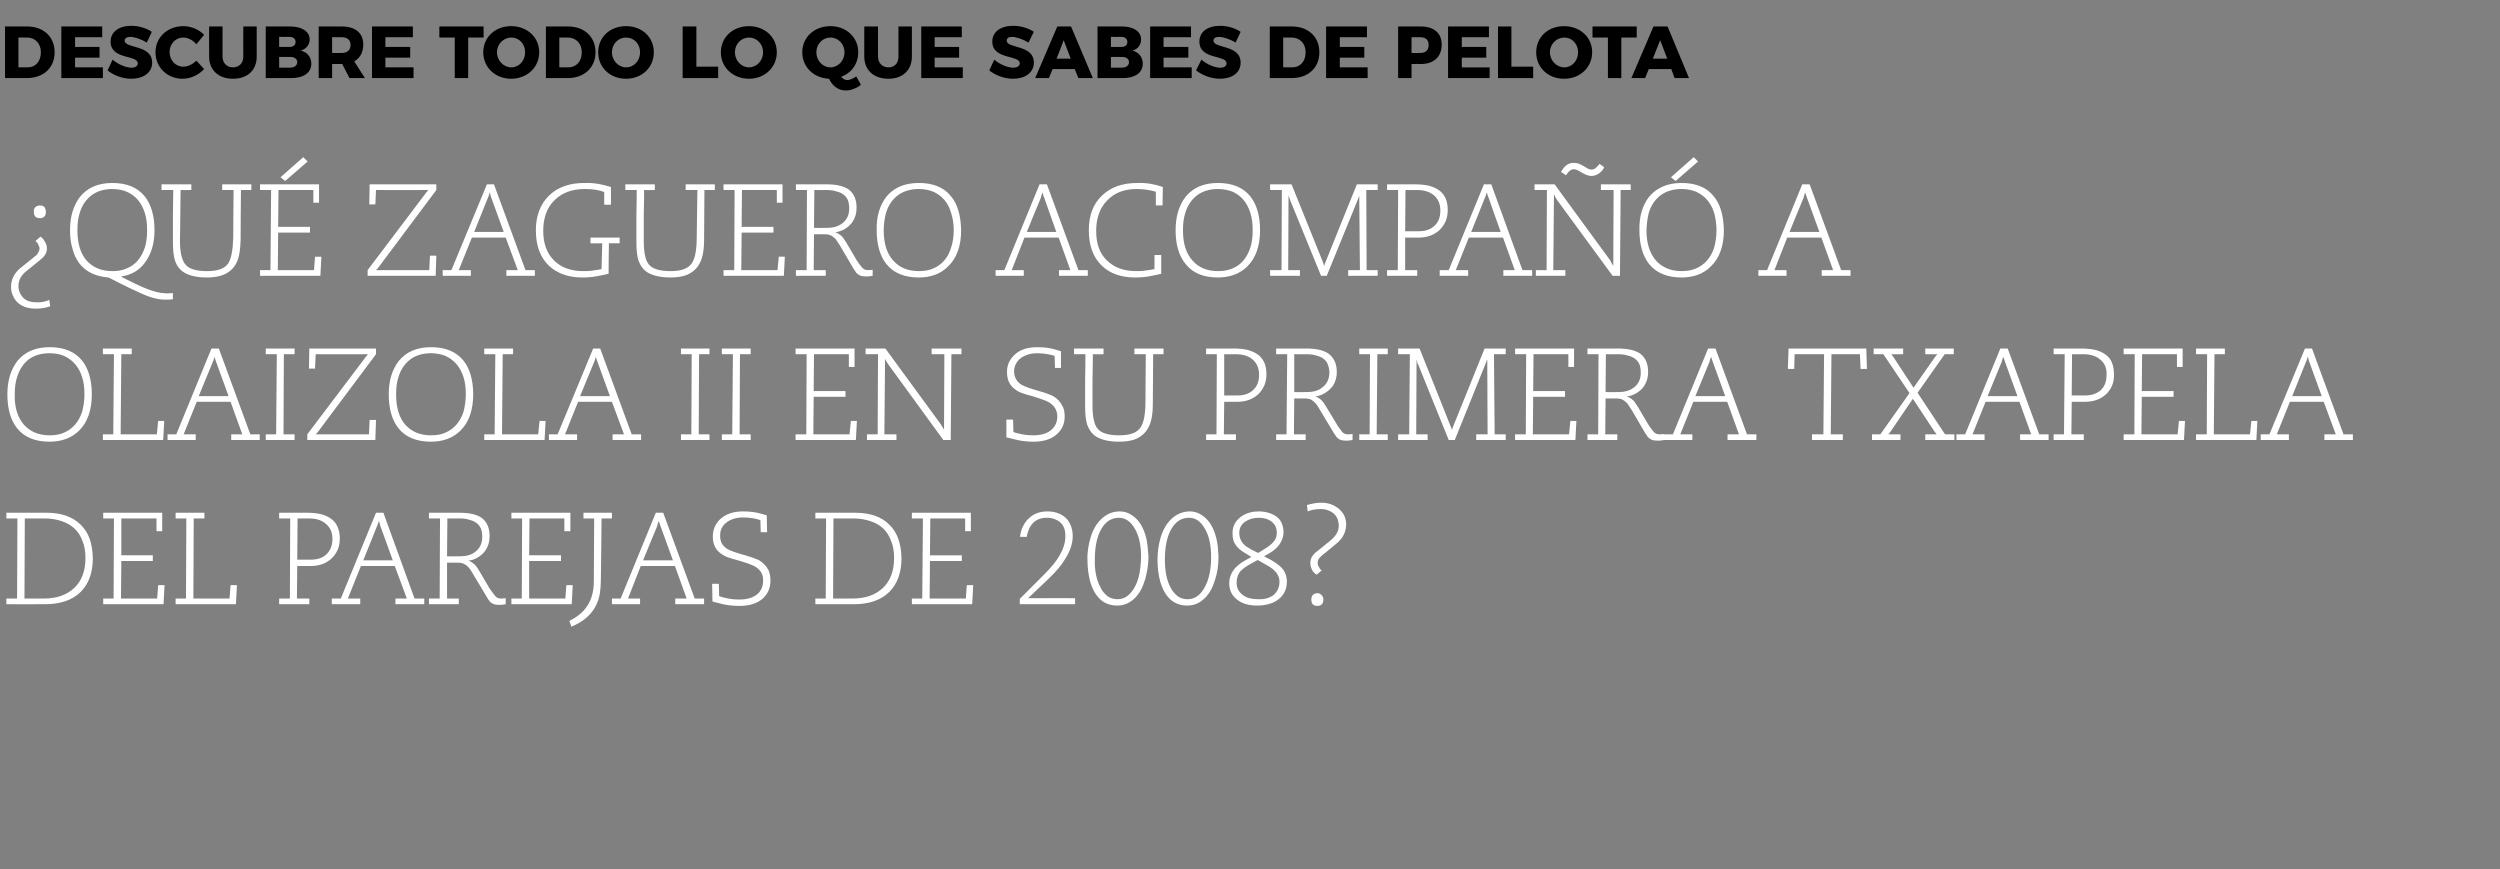
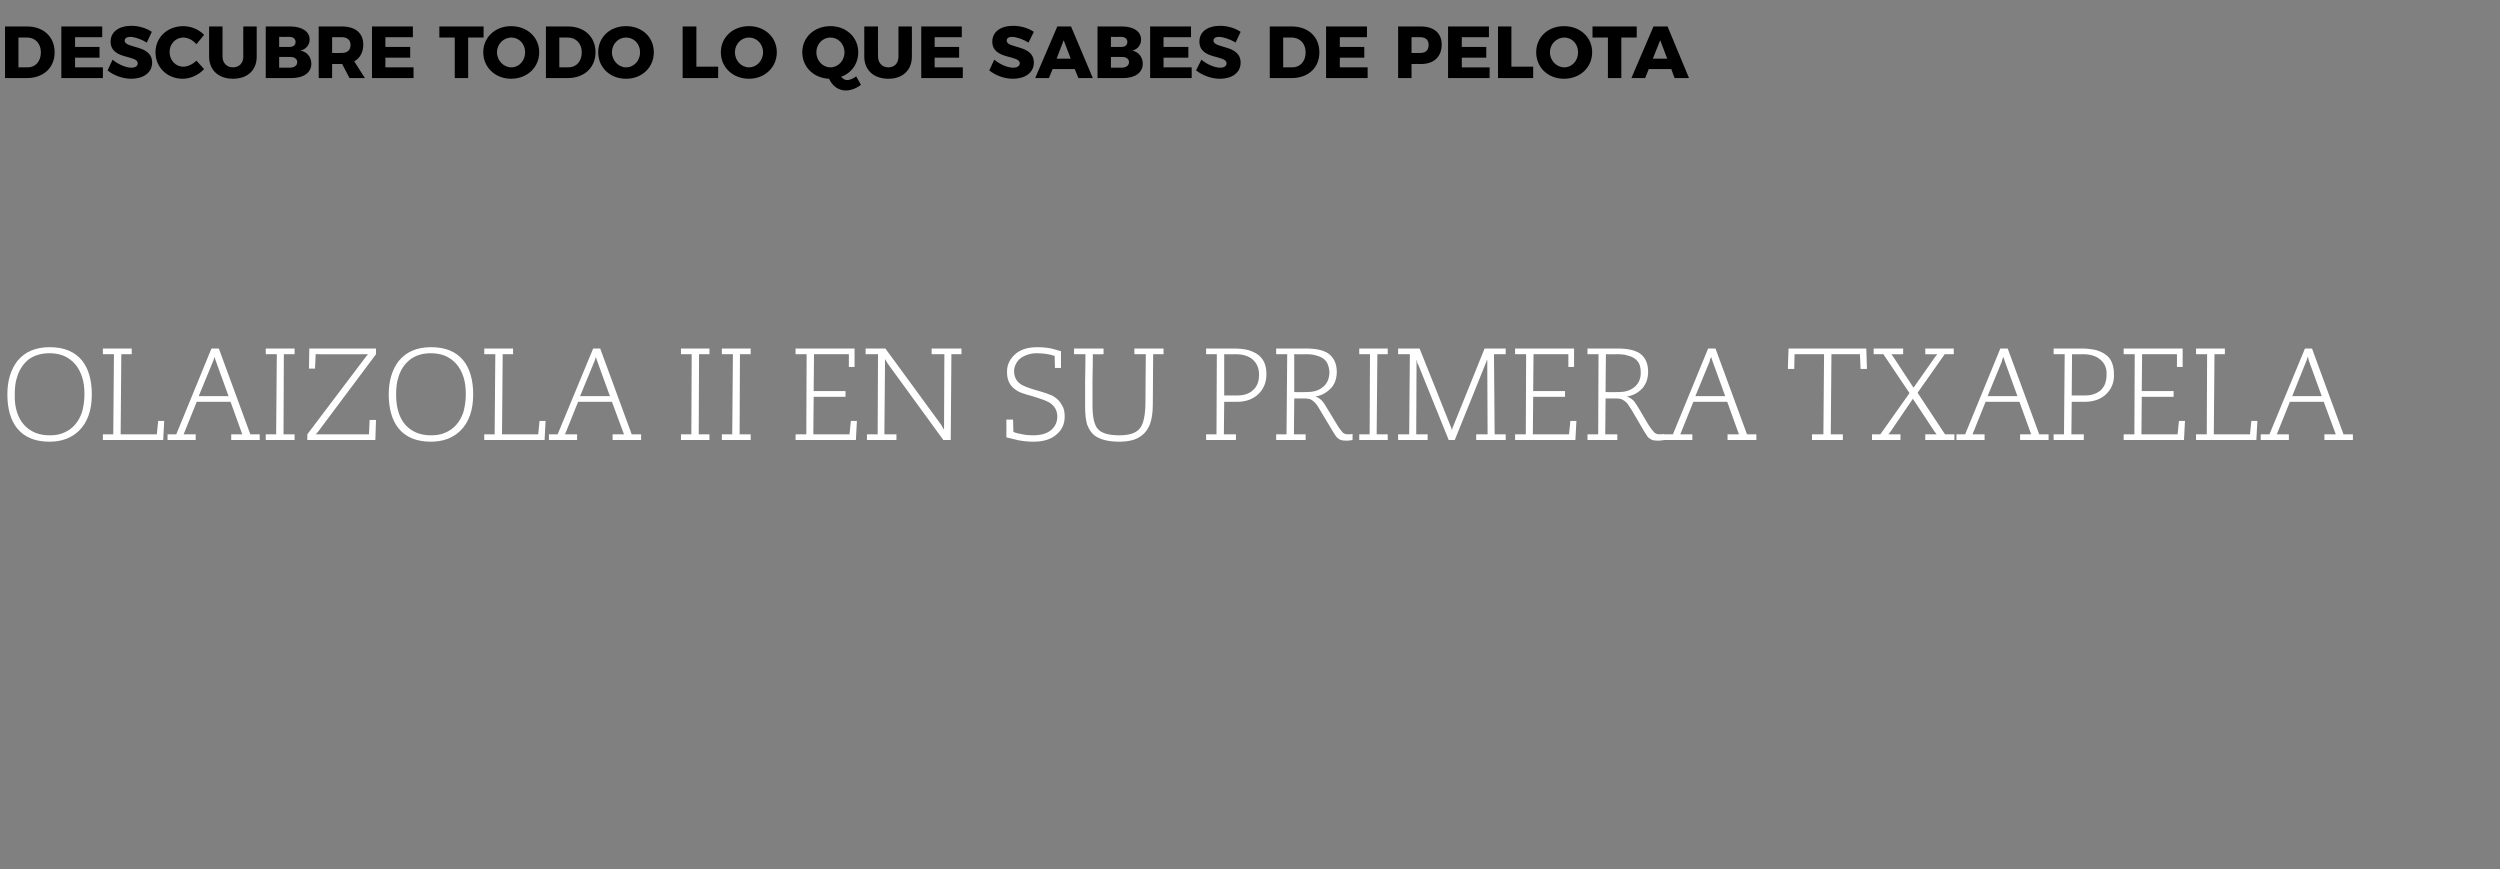
<svg xmlns="http://www.w3.org/2000/svg" version="1.1" width="746px" height="259.3px" viewBox="0 0 746 259.3">
  <rect x="0" y="0" width="746" height="259.3" fill="#808080" stroke="none" />
  <desc>Descubre todo lo que sabes de pelota QU ZAGUERO ACOMPA A OLAIZOLA II EN SU PRIMERA TXAPELA DEL PAREJAS DE 2008</desc>
  <defs />
  <g id="Polygon56152">
-     <path d="m13.1 178.6c3.9 0 6.9-1.1 9.1-3.2c2.2-2.1 3.3-5.1 3.3-8.9c0-2-.3-3.7-.9-5.1c-1.1-3-3.2-4.9-6.2-5.9c-1.5-.5-3.2-.8-5.1-.8c.03.05-5.9 0-5.9 0l-.1 23.9c0 0 5.8.01 5.8 0zm-11.2 0l3.2 0l.1-23.9l-3.3 0l0-1.7c0 0 11.98.01 12 0c4.4 0 7.8 1.2 10.2 3.6c2.4 2.3 3.5 5.6 3.6 10c0 4.2-1.2 7.6-3.6 10c-2.5 2.5-6.1 3.7-10.8 3.7c.03.02-11.4 0-11.4 0l0-1.7zm28.9 0l3.1 0l.1-23.9l-3.2 0l0-1.7l17.6 0l0 5.5l-1.7 0l0-3.8l-10.5 0l0 11l9.4 0l0 1.7l-9.4 0l-.1 11.2l10.8 0l.3-4l1.9 0l-.3 5.7l-18 0l0-1.7zm21.6 1.7l0-1.7l3.1 0l.1-23.9l-3.2 0l0-1.7l8.6 0l0 1.7l-3.2 0l-.1 23.9l10.8 0l.3-4l1.9 0l-.3 5.7l-18 0zm30.9-1.7l3.2 0l.1-23.9l-3.3 0l0-1.7c0 0 8.36.01 8.4 0c1.7 0 3.2.2 4.4.5c1.6.5 2.8 1.2 3.7 2.2c1 1.2 1.6 2.9 1.6 5c0 2.4-.8 4.3-2.4 5.9c-1.6 1.5-3.7 2.3-6.3 2.3c-.03-.01-4 0-4 0l-.1 9.7l3.7 0l0 1.7l-9 0l0-1.7zm5.4-11.6c0 0 4.08.03 4.1 0c1.9 0 3.4-.5 4.5-1.5c1.2-1.1 1.9-2.6 1.9-4.7c0-2-.7-3.5-2.1-4.6c-1.2-1-2.8-1.5-4.9-1.5c-.05.05-3.4 0-3.4 0l-.1 12.3zm24.8-10c-.1-.3-.2-.8-.4-1.5c0 0-.1 0-.1 0c0 .3-.1.5-.2.7c-.1.4-.2.6-.3.8c.03-.01-4.1 10.2-4.1 10.2l8.8 0c0 0-3.66-10.21-3.7-10.2zm-14.5 21.6l2.7 0l10.5-25.6l2.2 0l9.3 25.6l2.9 0l0 1.7l-8.6 0l0-1.7l3.4 0l-3.6-9.7l-10.1 0l-3.9 9.7l3.7 0l0 1.7l-8.5 0l0-1.7zm38.2-12.6c1.9 0 3.5-.4 4.7-1.4c1.3-1 2-2.5 2-4.3c0-1-.1-1.8-.4-2.6c-.6-1.3-1.7-2.2-3.5-2.6c-.8-.3-1.8-.4-3-.4c.02.05-3.5 0-3.5 0l-.1 11.3c0 0 3.79.04 3.8 0zm-9.2 12.6l3.2 0l.1-23.9l-3.3 0l0-1.7c0 0 9.11.01 9.1 0c2.9 0 5.1.5 6.6 1.5c1.6 1.2 2.4 3 2.4 5.5c0 1.6-.4 3-1.2 4.2c-.6.9-1.5 1.7-2.6 2.3c-.7.4-1.6.7-2.5.8c0 0 0 0 0 0c.6.2 1.2.6 1.9 1.2c.4.4.9 1.1 1.4 2c0 0 3 5.1 3 5.1c.4.6 1 1.4 1.8 2.4c.4.4.9.6 1.6.6c.4 0 .9 0 1.4-.1c0 0 0 1.8 0 1.8c-.6.1-1.2.2-1.8.2c-.8 0-1.4-.1-1.7-.2c-.5-.2-1-.5-1.3-.9c-.3-.3-.5-.7-.8-1.2c0 0-4.2-7-4.2-7c-.5-.9-.9-1.5-1.2-1.8c-.5-.6-1.1-1-1.8-1.3c-.4-.1-.8-.2-1.3-.2c-.05.02-3.4 0-3.4 0l0 10.7l3.5 0l0 1.7l-8.9 0l0-1.7zm24.6 0l3.1 0l.1-23.9l-3.2 0l0-1.7l17.6 0l0 5.5l-1.8 0l0-3.8l-10.4 0l-.1 11l9.5 0l0 1.7l-9.5 0l0 11.2l10.8 0l.3-4l1.9 0l-.3 5.7l-18 0l0-1.7zm30-25.6l0 1.7l-3.1 0c0 0-.17 18.21-.2 18.2c0 1.4-.1 2.8-.3 4.2c-.5 2.9-1.8 5.3-4 7.2c-1.1 1-2.6 1.9-4.5 2.7c0 0-.6-1.7-.6-1.7c2.3-1.2 4.1-2.6 5.2-4.3c1.4-2 2.1-4.5 2.1-7.5c-.02-.04.1-18.8.1-18.8l-3.2 0l0-1.7l8.5 0zm14.5 4c-.1-.3-.3-.8-.5-1.5c0 0-.1 0-.1 0c0 .3-.1.5-.2.7c-.1.4-.2.6-.2.8c-.03-.01-4.2 10.2-4.2 10.2l8.9 0c0 0-3.72-10.21-3.7-10.2zm-14.5 21.6l2.6 0l10.5-25.6l2.2 0l9.4 25.6l2.8 0l0 1.7l-8.6 0l0-1.7l3.4 0l-3.5-9.7l-10.2 0l-3.8 9.7l3.6 0l0 1.7l-8.4 0l0-1.7zm31.9-4.4c0 0 .12 3.7.1 3.7c.8.3 1.7.5 2.7.7c1 .2 2 .3 3.2.3c2.4 0 4.2-.5 5.6-1.7c1.1-1 1.6-2.3 1.6-3.9c.1-1.8-.7-3.2-2.3-4.2c-.8-.5-2.5-1.1-5.2-1.9c-1.2-.3-2.1-.6-2.7-.8c-1-.3-1.8-.8-2.5-1.3c-1.5-1.1-2.3-2.8-2.3-4.9c0-2.1.7-3.8 2.1-5.2c1.7-1.6 4-2.4 6.9-2.4c2 0 3.9.2 5.8.8c.3.1.8.2 1.3.4c.01-.01.1 5 .1 5l-1.9 0c0 0-.08-3.6-.1-3.6c-1.4-.5-3.2-.8-5.3-.8c-1.4 0-2.6.3-3.7.8c-1.2.6-2.1 1.4-2.6 2.5c-.3.6-.4 1.3-.4 2c-.1 1.9.7 3.3 2.3 4.2c.9.5 2.6 1.1 5.2 1.8c1.7.5 3.1 1 4 1.4c1.3.8 2.3 1.8 2.9 3c.4.8.6 1.9.6 3.2c0 2.2-.8 4-2.4 5.4c-1.7 1.4-3.9 2.1-6.8 2.1c-1.3 0-2.8-.1-4.5-.4c-1.3-.3-2.5-.6-3.6-.9c-.02 0-.1-5.3-.1-5.3l2 0zm39.9 4.4c3.9 0 6.9-1.1 9.1-3.2c2.2-2.1 3.3-5.1 3.3-8.9c0-2-.3-3.7-.9-5.1c-1.1-3-3.1-4.9-6.2-5.9c-1.5-.5-3.2-.8-5-.8c-.05.05-6 0-6 0l-.1 23.9c0 0 5.82.01 5.8 0zm-11.1 0l3.1 0l.1-23.9l-3.2 0l0-1.7c0 0 11.9.01 11.9 0c4.4 0 7.9 1.2 10.2 3.6c2.4 2.3 3.5 5.6 3.6 10c0 4.2-1.2 7.6-3.6 10c-2.5 2.5-6.1 3.7-10.7 3.7c-.05.02-11.4 0-11.4 0l0-1.7zm28.8 0l3.1 0l.2-23.9l-3.3 0l0-1.7l17.6 0l0 5.5l-1.7 0l0-3.8l-10.4 0l-.1 11l9.5 0l0 1.7l-9.5 0l-.1 11.2l10.8 0l.3-4l1.9 0l-.3 5.7l-18 0l0-1.7zm32.2.1c0 0 7.19-7.17 7.2-7.2c2.1-2.1 3.7-4 4.7-5.8c1.1-1.9 1.7-3.8 1.7-5.6c.1-2.7-1-4.4-3.2-5.2c-.7-.3-1.5-.4-2.4-.4c-1.6 0-2.9.5-3.9 1.4c-.7.7-1.3 1.6-1.6 2.7c-.3.7-.4 1.2-.4 1.6c0 0-2 0-2 0c0-.6.2-1.4.5-2.4c.6-1.4 1.4-2.6 2.4-3.4c1.4-1.2 3.1-1.8 5.3-1.8c2.4 0 4.3.8 5.7 2.2c1.2 1.4 1.8 3.1 1.8 5.2c0 2.1-.7 4.3-2.2 6.7c-1.1 1.9-2.8 3.9-5 6c.01-.02-6 5.7-6 5.7c0 0 .03.13 0 .1c.8 0 1.9 0 3.1 0c.05-.05 10.8 0 10.8 0l0 1.8l-16.5 0l0-1.6zm21-5.2c-.5-1.9-.8-4-.8-6.4c-.1-2.3.3-4.5.9-6.6c.7-2.4 1.8-4.3 3.3-5.7c1.5-1.4 3.3-2.2 5.5-2.2c1.3 0 2.5.4 3.5 1.1c2.1 1.3 3.6 3.7 4.4 7.1c.3 1.6.5 3.4.6 5.3c0 2.4-.4 4.7-1 6.8c-.7 2.4-1.7 4.2-3 5.5c-1.5 1.5-3.2 2.3-5.3 2.3c-4 0-6.7-2.4-8.1-7.2c0 0 0 0 0 0zm3.3-15.6c-1.3 2.3-1.9 5.3-1.9 9.1c-.1 3.3.5 6.1 1.7 8.3c.5 1.1 1.2 1.9 2.1 2.6c.8.6 1.8.9 3 .9c2.1 0 3.8-1.2 5.2-3.8c1.2-2.2 1.7-5.2 1.8-8.8c0-3.5-.6-6.3-1.9-8.5c-1.2-2.1-2.8-3.2-4.7-3.2c-2.2 0-4 1.1-5.3 3.4c0 0 0 0 0 0zm17.6 15.6c-.5-1.9-.8-4-.8-6.4c0-2.3.3-4.5.9-6.6c.7-2.4 1.8-4.3 3.3-5.7c1.5-1.4 3.4-2.2 5.5-2.2c1.3 0 2.5.4 3.5 1.1c2.1 1.3 3.6 3.7 4.4 7.1c.4 1.6.5 3.4.6 5.3c0 2.4-.3 4.7-1 6.8c-.7 2.4-1.7 4.2-3 5.5c-1.5 1.5-3.2 2.3-5.3 2.3c-4 0-6.7-2.4-8.1-7.2c0 0 0 0 0 0zm3.3-15.6c-1.3 2.3-1.9 5.3-1.9 9.1c0 3.3.5 6.1 1.7 8.3c.5 1.1 1.3 1.9 2.1 2.6c.8.6 1.8.9 3 .9c2.1 0 3.9-1.2 5.2-3.8c1.2-2.2 1.8-5.2 1.8-8.8c0-3.5-.6-6.3-1.9-8.5c-1.2-2.1-2.7-3.2-4.7-3.2c-2.2 0-4 1.1-5.3 3.4c0 0 0 0 0 0zm25.8 9.2c0 0-1.84.97-1.8 1c-1.6.8-2.6 1.6-3.3 2.3c-.8.9-1.2 2.1-1.2 3.5c0 1.5.6 2.7 1.8 3.6c.6.5 1.3.8 2 1c.8.2 1.6.3 2.6.3c2 .1 3.5-.4 4.7-1.3c1.1-1 1.7-2.3 1.7-3.9c0-1.9-1.2-3.5-3.5-4.8c-.03-.04-3-1.7-3-1.7zm.1-2.1c0 0 1.82-1.06 1.8-1.1c1.9-1.1 3-2.2 3.5-3.3c.2-.5.3-1.1.3-1.7c0-1.3-.5-2.4-1.5-3.2c-1-.8-2.3-1.2-3.9-1.2c-1.6 0-2.9.4-4.1 1.2c-1.1.8-1.7 1.9-1.7 3.3c0 1.8.8 3.2 2.3 4.2c.3.2.8.5 1.5.9c-.01-.04 1.8.9 1.8.9zm-2 1.2c0 0-2.12-1.29-2.1-1.3c-1.1-.7-2-1.4-2.5-2.2c-.7-.9-1-2-1-3.3c-.1-1.8.5-3.4 1.8-4.6c1.1-1.1 2.6-1.8 4.5-2.1c.5 0 1.1-.1 1.6-.1c1.1 0 2.2.2 3.1.5c1.8.6 3.1 1.6 3.7 3.1c.3.8.5 1.6.5 2.5c0 .8-.1 1.5-.4 2.2c-.6 1.6-1.8 3-3.7 4.1c-.01-.02-1.7 1-1.7 1c0 0 2.11 1.14 2.1 1.1c1.5.9 2.6 1.7 3.2 2.4c1 1.1 1.5 2.5 1.5 4.1c0 2.6-1.2 4.6-3.5 5.9c-1.5.8-3.3 1.2-5.3 1.2c-2.6 0-4.7-.6-6.2-1.9c-1.5-1.2-2.2-2.8-2.2-4.8c0-1.5.5-2.9 1.6-4.3c.8-.9 1.9-1.8 3.2-2.5c.04-.02 1.8-1 1.8-1zm19.7 14.6c-1.2 0-1.8-.6-1.8-1.9c0-1.2.6-1.8 1.8-1.9c.5 0 .9.2 1.3.6c.3.3.5.8.5 1.3c0 1.2-.6 1.9-1.8 1.9c0 0 0 0 0 0zm-.2-9.3c-.5-.3-.9-.7-1.2-1.1c-.4-.7-.7-1.5-.7-2.4c0-.7.2-1.4.5-1.9c.4-.6.9-1.2 1.8-1.8c0 0 3.7-3 3.7-3c1.6-1.3 2.5-2.8 2.5-4.5c0-.5-.1-1-.3-1.7c-.4-1.2-1.2-2.1-2.6-2.7c-.6-.3-1.5-.5-2.5-.5c-1.4 0-2.7.2-3.9.7c0 0-.2-1.9-.2-1.9c1.4-.4 2.8-.7 4.2-.7c1.6 0 2.9.3 4.1 1c1.3.7 2.3 1.7 2.9 3c.3.8.5 1.6.5 2.4c0 2.3-1 4.3-2.9 5.8c0 0-3.5 2.9-3.5 2.9c-.4.2-.9.7-1.5 1.3c-.4.4-.6 1-.6 1.6c0 .4.1.9.5 1.4c0 .1.2.3.3.5c.1.1.2.2.4.3c0 0-1.5 1.3-1.5 1.3z" stroke="none" fill="#fff" />
-   </g>
+     </g>
  <g id="Polygon56151">
    <path d="m24.5 122.9c.4-1.5.7-3.3.7-5.2c0-1.9-.2-3.7-.7-5.2c-1-3.1-2.8-5.1-5.4-6.3c-1.2-.5-2.7-.8-4.3-.8c-2.4 0-4.5.6-6.2 1.8c-1.6 1.3-2.8 3-3.5 5.3c-.5 1.5-.7 3.2-.7 5.2c-.1 3.9.9 6.9 2.7 9c1.9 2.1 4.4 3.2 7.7 3.2c1.6 0 3-.2 4.3-.8c2.6-1.1 4.4-3.2 5.4-6.2c0 0 0 0 0 0zm0-15.3c1.9 2.4 2.9 5.8 2.9 10.1c0 4.7-1.3 8.4-3.9 10.9c-2.2 2.1-5.1 3.2-8.7 3.2c-4.3 0-7.5-1.3-9.7-4c-1.9-2.4-2.9-5.8-2.9-10.1c0-4.1 1-7.4 3-10c2.2-2.7 5.4-4.1 9.6-4.1c4.3 0 7.5 1.3 9.7 4c0 0 0 0 0 0zm6.2 23.7l0-1.7l3.1 0l.2-23.9l-3.3 0l0-1.7l8.6 0l0 1.7l-3.1 0l-.2 23.9l10.8 0l.4-4l1.8 0l-.3 5.7l-18 0zm33.8-23.3c-.1-.3-.3-.8-.5-1.5c0 0 0 0 0 0c-.1.3-.1.5-.2.7c-.1.4-.2.6-.3.8c-.01-.01-4.2 10.2-4.2 10.2l8.9 0c0 0-3.7-10.21-3.7-10.2zm-14.5 21.6l2.6 0l10.5-25.6l2.2 0l9.4 25.6l2.8 0l0 1.7l-8.5 0l0-1.7l3.3 0l-3.5-9.7l-10.1 0l-3.9 9.7l3.6 0l0 1.7l-8.4 0l0-1.7zm29.3 1.7l0-1.7l3.1 0l.2-23.9l-3.3 0l0-1.7l8.6 0l0 1.7l-3.2 0l-.1 23.9l3.3 0l0 1.7l-8.6 0zm12.4-1.7c0 0 17.31-22.92 17.3-22.9c.2-.3.5-.6.8-1c.02.05-15.6 0-15.6 0l-.2 4.3l-1.8 0l.1-6l19.9 0l0 1.7c0 0-17.15 22.97-17.2 23c-.2.3-.5.6-.8.9c.03.01 15.9 0 15.9 0l.2-4.3l1.9 0l-.2 6l-20.3 0l0-1.7zm46.6-6.7c.4-1.5.7-3.3.7-5.2c0-1.9-.2-3.7-.7-5.2c-1-3.1-2.8-5.1-5.4-6.3c-1.2-.5-2.7-.8-4.3-.8c-2.4 0-4.5.6-6.1 1.8c-1.7 1.3-2.9 3-3.6 5.3c-.5 1.5-.7 3.2-.7 5.2c0 3.9.9 6.9 2.7 9c1.9 2.1 4.4 3.2 7.7 3.2c1.6 0 3-.2 4.3-.8c2.6-1.1 4.4-3.2 5.4-6.2c0 0 0 0 0 0zm0-15.3c1.9 2.4 2.9 5.8 2.9 10.1c0 4.7-1.3 8.4-3.9 10.9c-2.2 2.1-5.1 3.2-8.7 3.2c-4.3 0-7.5-1.3-9.7-4c-1.9-2.4-2.9-5.8-2.9-10.1c0-4.1 1-7.4 3-10c2.2-2.7 5.4-4.1 9.6-4.1c4.3 0 7.5 1.3 9.7 4c0 0 0 0 0 0zm6.2 23.7l0-1.7l3.1 0l.2-23.9l-3.3 0l0-1.7l8.6 0l0 1.7l-3.1 0l-.2 23.9l10.8 0l.4-4l1.8 0l-.3 5.7l-18 0zm33.8-23.3c-.1-.3-.3-.8-.5-1.5c0 0 0 0 0 0c-.1.3-.1.5-.2.7c-.1.4-.2.6-.3.8c-.01-.01-4.2 10.2-4.2 10.2l8.9 0c0 0-3.7-10.21-3.7-10.2zm-14.5 21.6l2.6 0l10.6-25.6l2.1 0l9.4 25.6l2.8 0l0 1.7l-8.5 0l0-1.7l3.4 0l-3.6-9.7l-10.1 0l-3.9 9.7l3.6 0l0 1.7l-8.4 0l0-1.7zm39.4 1.7l0-1.7l3.1 0l.1-23.9l-3.2 0l0-1.7l8.5 0l0 1.7l-3.1 0l-.1 23.9l3.2 0l0 1.7l-8.5 0zm12.2 0l0-1.7l3.1 0l.2-23.9l-3.3 0l0-1.7l8.6 0l0 1.7l-3.2 0l-.1 23.9l3.3 0l0 1.7l-8.6 0zm22-1.7l3.2 0l.1-23.9l-3.3 0l0-1.7l17.6 0l0 5.5l-1.7 0l0-3.8l-10.4 0l-.1 11l9.5 0l0 1.7l-9.5 0l-.1 11.2l10.8 0l.4-4l1.8 0l-.3 5.7l-18 0l0-1.7zm21.3 0l3.2 0l.1-23.9l-3.7 0l0-1.7l5.9 0c0 0 16.64 22.75 16.6 22.7c.2.3.5.8.9 1.5c-.04.04 0 0 0 0l.1-22.5l-3.8 0l0-1.7l8.9 0l0 1.7l-3 0l-.2 25.6l-2.2 0c0 0-16.6-22.79-16.6-22.8c-.3-.4-.5-.9-.8-1.4c.03 0 0 0 0 0l-.2 22.5l3.6 0l0 1.7l-8.8 0l0-1.7zm43.6-4.4c0 0 .08 3.7.1 3.7c.7.3 1.6.5 2.7.7c.9.2 2 .3 3.1.3c2.4 0 4.3-.5 5.6-1.7c1.1-1 1.7-2.3 1.7-3.9c0-1.8-.8-3.2-2.4-4.2c-.8-.5-2.5-1.1-5.1-1.9c-1.2-.3-2.1-.6-2.7-.8c-1-.3-1.9-.8-2.5-1.3c-1.5-1.1-2.3-2.8-2.3-4.9c-.1-2.1.7-3.8 2.1-5.2c1.6-1.6 3.9-2.4 6.9-2.4c2 0 3.9.2 5.7.8c.4.1.8.2 1.4.4c-.04-.01 0 5 0 5l-1.8 0c0 0-.12-3.6-.1-3.6c-1.5-.5-3.3-.8-5.4-.8c-1.3 0-2.5.3-3.6.8c-1.3.6-2.1 1.4-2.6 2.5c-.3.6-.5 1.3-.5 2c0 1.9.8 3.3 2.4 4.2c.9.5 2.6 1.1 5.1 1.8c1.8.5 3.1 1 4 1.4c1.4.8 2.3 1.8 2.9 3c.5.8.7 1.9.7 3.2c0 2.2-.8 4-2.5 5.4c-1.6 1.4-3.9 2.1-6.8 2.1c-1.2 0-2.7-.1-4.4-.4c-1.3-.3-2.5-.6-3.7-.9c.04 0 0-5.3 0-5.3l2 0zm27-21.2l0 1.7c0 0-3.18.05-3.2 0c0 1.2 0 3.7-.1 7.6c0 3.2 0 5.7 0 7.6c0 3.5.5 5.9 1.6 7.1c1.1 1.3 3.3 1.9 6.4 1.9c3.1 0 5.2-.7 6.3-2.3c1-1.4 1.5-4 1.5-7.8c0-.02.1-14.1.1-14.1l-3.4 0l0-1.7l8.7 0l0 1.7l-3.1 0c0 0-.11 15.01-.1 15c0 2.4-.3 4.3-.8 5.7c-.6 1.7-1.6 3-3 3.9c-1.4 1-3.5 1.5-6.3 1.5c-2.8 0-5-.5-6.6-1.4c-1.4-.8-2.3-2.1-2.9-3.7c-.4-1.3-.6-3.1-.6-5.4c0-2.6 0-5.2 0-7.8c.04 0 .1-7.8.1-7.8l-3.4 0l0-1.7l8.8 0zm30.6 25.6l3.1 0l.1-23.9l-3.2 0l0-1.7c0 0 8.29.01 8.3 0c1.8 0 3.3.2 4.4.5c1.6.5 2.9 1.2 3.7 2.2c1.1 1.2 1.6 2.9 1.6 5c0 2.4-.8 4.3-2.4 5.9c-1.6 1.5-3.7 2.3-6.3 2.3c0-.01-3.9 0-3.9 0l-.1 9.7l3.6 0l0 1.7l-8.9 0l0-1.7zm5.4-11.6c0 0 4.01.03 4 0c1.9 0 3.4-.5 4.5-1.5c1.3-1.1 1.9-2.6 1.9-4.7c0-2-.7-3.5-2-4.6c-1.2-1-2.9-1.5-5-1.5c-.01.05-3.4 0-3.4 0l0 12.3zm24.6-1c1.9 0 3.5-.4 4.7-1.4c1.4-1 2-2.5 2.1-4.3c0-1-.2-1.8-.5-2.6c-.5-1.3-1.7-2.2-3.4-2.6c-.9-.3-1.9-.4-3.1-.4c.05.05-3.5 0-3.5 0l0 11.3c0 0 3.72.04 3.7 0zm-9.1 12.6l3.1 0l.2-23.9l-3.3 0l0-1.7c0 0 9.04.01 9 0c3 0 5.1.5 6.6 1.5c1.6 1.2 2.5 3 2.5 5.5c0 1.6-.4 3-1.2 4.2c-.7.9-1.6 1.7-2.7 2.3c-.7.4-1.6.7-2.5.8c0 0 0 0 0 0c.6.2 1.3.6 1.9 1.2c.4.4.9 1.1 1.4 2c0 0 3.1 5.1 3.1 5.1c.3.6.9 1.4 1.7 2.4c.4.4.9.6 1.6.6c.5 0 .9 0 1.4-.1c0 0 0 1.8 0 1.8c-.6.1-1.2.2-1.8.2c-.8 0-1.3-.1-1.7-.2c-.5-.2-.9-.5-1.3-.9c-.2-.3-.5-.7-.8-1.2c0 0-4.2-7-4.2-7c-.5-.9-.9-1.5-1.2-1.8c-.5-.6-1.1-1-1.7-1.3c-.4-.1-.9-.2-1.4-.2c-.02.02-3.3 0-3.3 0l-.1 10.7l3.5 0l0 1.7l-8.8 0l0-1.7zm24.8 1.7l0-1.7l3.1 0l.1-23.9l-3.2 0l0-1.7l8.5 0l0 1.7l-3.1 0l-.2 23.9l3.3 0l0 1.7l-8.5 0zm11.6-1.7l3.3 0l.2-23.9l-3.5 0l0-1.7l6.4 0c0 0 9.32 23.26 9.3 23.3c.2.4.3.7.3 1c0 0 .1 0 .1 0c0-.3.1-.6.3-1c.03-.03 9.4-23.3 9.4-23.3l6.3 0l0 1.7l-3.5 0l.2 23.9l3.3 0l0 1.7l-8.8 0l0-1.7l3.4 0l-.1-22.2c0 0-.08-.02-.1 0c0 .2-.2.6-.4 1.1c.04.01-9.2 22.8-9.2 22.8l-1.8 0c0 0-9.13-22.53-9.1-22.5c-.1-.1-.2-.3-.3-.6c0-.2 0-.4-.1-.7c-.01.04-.1 0-.1 0l-.1 22.1l3.4 0l0 1.7l-8.8 0l0-1.7zm34.9 0l3.2 0l.1-23.9l-3.3 0l0-1.7l17.6 0l0 5.5l-1.7 0l0-3.8l-10.4 0l-.1 11l9.5 0l0 1.7l-9.5 0l-.1 11.2l10.8 0l.4-4l1.8 0l-.3 5.7l-18 0l0-1.7zm30.8-12.6c1.9 0 3.4-.4 4.7-1.4c1.3-1 2-2.5 2-4.3c0-1-.1-1.8-.4-2.6c-.6-1.3-1.7-2.2-3.5-2.6c-.8-.3-1.9-.4-3-.4c0 .05-3.5 0-3.5 0l-.1 11.3c0 0 3.77.04 3.8 0zm-9.2 12.6l3.2 0l.1-23.9l-3.3 0l0-1.7c0 0 9.09.01 9.1 0c2.9 0 5.1.5 6.6 1.5c1.6 1.2 2.4 3 2.4 5.5c0 1.6-.4 3-1.2 4.2c-.6.9-1.5 1.7-2.6 2.3c-.8.4-1.6.7-2.6.8c0 0 0 0 0 0c.7.2 1.3.6 2 1.2c.4.4.8 1.1 1.4 2c0 0 3 5.1 3 5.1c.4.6.9 1.4 1.8 2.4c.4.4.9.6 1.6.6c.4 0 .9 0 1.4-.1c0 0 0 1.8 0 1.8c-.6.1-1.2.2-1.8.2c-.8 0-1.4-.1-1.8-.2c-.4-.2-.9-.5-1.3-.9c-.2-.3-.4-.7-.8-1.2c0 0-4.1-7-4.1-7c-.6-.9-1-1.5-1.2-1.8c-.6-.6-1.1-1-1.8-1.3c-.4-.1-.8-.2-1.4-.2c.03.02-3.3 0-3.3 0l-.1 10.7l3.6 0l0 1.7l-8.9 0l0-1.7zm37.4-21.6c-.1-.3-.3-.8-.5-1.5c0 0 0 0 0 0c-.1.3-.2.5-.3.7c-.1.4-.1.6-.2.8c-.02-.01-4.2 10.2-4.2 10.2l8.9 0c0 0-3.71-10.21-3.7-10.2zm-14.5 21.6l2.6 0l10.5-25.6l2.2 0l9.4 25.6l2.8 0l0 1.7l-8.6 0l0-1.7l3.4 0l-3.5-9.7l-10.1 0l-3.9 9.7l3.6 0l0 1.7l-8.4 0l0-1.7zm44.1 0l3.4 0l.2-23.9l-8.8 0l-.1 4.4l-1.9 0l.2-6.1l23.2 0l.2 6.1l-1.9 0l-.2-4.4l-8.5 0l-.2 23.9l3.6 0l0 1.7l-9.2 0l0-1.7zm33.8 0c0 0 3.4.01 3.4 0c-.2-.3-.5-.6-.7-.9c.01-.04-6.4-9.7-6.4-9.7c0 0-6.59 9.67-6.6 9.7c-.3.4-.5.7-.7.9c-.04.01 3.6 0 3.6 0l0 1.7l-8.5 0l0-1.7l2.5 0l8.7-12.3l-7.8-11.6l-2.9 0l0-1.7l8.8 0l0 1.7c0 0-3.54.05-3.5 0c.3.4.5.8.7 1c0-.02 5.9 9 5.9 9c0 0 6.31-9.02 6.3-9c.3-.4.6-.8.8-1c-.01.05-3.6 0-3.6 0l0-1.7l8.5 0l0 1.7l-2.7 0l-8.1 11.5l8.2 12.4l2.8 0l0 1.7l-8.7 0l0-1.7zm23.8-21.6c-.1-.3-.3-.8-.5-1.5c0 0 0 0 0 0c-.1.3-.2.5-.3.7c-.1.4-.1.6-.2.8c-.02-.01-4.2 10.2-4.2 10.2l8.9 0c0 0-3.71-10.21-3.7-10.2zm-14.5 21.6l2.6 0l10.5-25.6l2.2 0l9.4 25.6l2.8 0l0 1.7l-8.5 0l0-1.7l3.3 0l-3.5-9.7l-10.1 0l-3.9 9.7l3.6 0l0 1.7l-8.4 0l0-1.7zm29 0l3.1 0l.2-23.9l-3.3 0l0-1.7c0 0 8.33.01 8.3 0c1.8 0 3.3.2 4.5.5c1.6.5 2.8 1.2 3.7 2.2c1 1.2 1.5 2.9 1.5 5c.1 2.4-.7 4.3-2.3 5.9c-1.6 1.5-3.7 2.3-6.4 2.3c.04-.01-3.9 0-3.9 0l-.1 9.7l3.7 0l0 1.7l-9 0l0-1.7zm5.4-11.6c0 0 4.05.03 4.1 0c1.8 0 3.3-.5 4.5-1.5c1.2-1.1 1.8-2.6 1.8-4.7c.1-2-.6-3.5-2-4.6c-1.2-1-2.9-1.5-5-1.5c.02.05-3.3 0-3.3 0l-.1 12.3zm15.5 11.6l3.2 0l.1-23.9l-3.3 0l0-1.7l17.6 0l0 5.5l-1.7 0l0-3.8l-10.4 0l-.1 11l9.5 0l0 1.7l-9.5 0l-.1 11.2l10.8 0l.4-4l1.8 0l-.3 5.7l-18 0l0-1.7zm21.6 1.7l0-1.7l3.2 0l.1-23.9l-3.3 0l0-1.7l8.6 0l0 1.7l-3.1 0l-.2 23.9l10.8 0l.4-4l1.8 0l-.3 5.7l-18 0zm33.8-23.3c-.1-.3-.3-.8-.4-1.5c0 0-.1 0-.1 0c-.1.3-.1.5-.2.7c-.1.4-.2.6-.3.8c0-.01-4.1 10.2-4.1 10.2l8.8 0c0 0-3.69-10.21-3.7-10.2zm-14.5 21.6l2.6 0l10.6-25.6l2.1 0l9.4 25.6l2.8 0l0 1.7l-8.5 0l0-1.7l3.4 0l-3.6-9.7l-10.1 0l-3.9 9.7l3.6 0l0 1.7l-8.4 0l0-1.7z" stroke="none" fill="#fff" />
  </g>
  <g id="Polygon56150">
-     <path d="m11.9 61.3c1.2 0 1.7.6 1.8 1.9c0 1.2-.6 1.9-1.8 1.9c-1.2 0-1.8-.6-1.8-1.9c-.1-1.2.6-1.8 1.8-1.9c0 0 0 0 0 0zm.2 9.3c.4.3.8.7 1.1 1.2c.5.7.8 1.5.8 2.3c0 .8-.2 1.4-.6 2c-.3.5-.8 1-1.7 1.7c0 0-3.7 3-3.7 3c-1.7 1.3-2.5 2.8-2.5 4.6c0 1.2.4 2.2 1.2 3.2c.9 1.1 2.3 1.6 4.1 1.6c1.5.1 2.8-.2 3.9-.7c0 0 .3 1.9.3 1.9c-.5.2-1.2.3-1.9.5c-.7.1-1.5.2-2.4.2c-3.4 0-5.8-1.3-6.9-4c-.3-.7-.5-1.5-.5-2.4c0-2.3.9-4.2 2.9-5.8c0 0 3.5-2.8 3.5-2.8c.6-.5.9-.8 1.1-.9c.4-.4.6-.8.8-1.2c.1-.2.2-.5.2-.8c0-.4-.1-.6-.2-.8c-.1-.3-.2-.5-.3-.7c-.1-.1-.2-.3-.4-.5c-.1 0-.2-.1-.3-.3c0 0 1.5-1.3 1.5-1.3zm31.1 3.3c.5-1.5.7-3.3.7-5.2c0-1.9-.2-3.7-.7-5.2c-1-3.1-2.7-5.1-5.4-6.3c-1.2-.5-2.7-.8-4.3-.8c-2.4 0-4.4.6-6.1 1.8c-1.7 1.3-2.9 3-3.6 5.3c-.5 1.5-.7 3.2-.7 5.2c0 3.9.9 6.9 2.7 9c1.9 2.1 4.4 3.2 7.7 3.2c1.6 0 3-.2 4.3-.8c2.7-1.1 4.4-3.2 5.4-6.2c0 0 0 0 0 0zm-21.6.2c-.5-1.6-.7-3.4-.7-5.4c0-4.1 1-7.4 3-10c2.2-2.7 5.4-4.1 9.6-4.1c4.3 0 7.5 1.3 9.7 4c1.9 2.4 2.9 5.8 2.9 10.1c0 3.6-.8 6.6-2.4 9c-1.7 2.7-4.2 4.3-7.5 4.8c0 0 0 .1 0 .1c3.1 1.6 5.6 2.8 7.4 3.5c2.3.9 4.2 1.4 5.7 1.4c.6.1 1.1 0 1.4 0c.4 0 .7 0 .9-.1c-.05.02 0 1.9 0 1.9c0 0-1.21.09-1.2.1c-.3 0-.8 0-1.4 0c-1.8 0-4.2-.6-7.2-2c-1.8-.8-5-2.3-9.4-4.6c-3.9-.3-6.8-1.7-8.8-4.3c-.9-1.3-1.6-2.7-2-4.4c0 0 0 0 0 0zm35.5-19.1l0 1.7c0 0-3.21.05-3.2 0c0 1.2-.1 3.7-.1 7.6c0 3.2-.1 5.7-.1 7.6c0 3.5.6 5.9 1.7 7.1c1.1 1.3 3.2 1.9 6.4 1.9c3.1 0 5.2-.7 6.3-2.3c.9-1.4 1.4-4 1.5-7.8c-.03-.02.1-14.1.1-14.1l-3.4 0l0-1.7l8.7 0l0 1.7l-3.1 0c0 0-.14 15.01-.1 15c-.1 2.4-.3 4.3-.8 5.7c-.6 1.7-1.6 3-3 3.9c-1.5 1-3.6 1.5-6.3 1.5c-2.8 0-5.1-.5-6.6-1.4c-1.4-.8-2.4-2.1-2.9-3.7c-.4-1.3-.6-3.1-.6-5.4c0-2.6 0-5.2 0-7.8c.01 0 .1-7.8.1-7.8l-3.5 0l0-1.7l8.9 0zm26.6-2.1l6.8-6l1.3 1.3l-6.7 5.8l-1.4-1.1zm-6.1 27.7l3.1 0l.2-23.9l-3.3 0l0-1.7l17.6 0l0 5.5l-1.7 0l0-3.8l-10.4 0l-.1 11l9.5 0l0 1.7l-9.5 0l-.1 11.2l10.8 0l.3-4l1.9 0l-.3 5.7l-18 0l0-1.7zm32.1 0c0 0 17.3-22.92 17.3-22.9c.2-.3.5-.6.8-1c.02.05-15.6 0-15.6 0l-.2 4.3l-1.8 0l.1-6l19.9 0l0 1.7c0 0-17.16 22.97-17.2 23c-.2.3-.5.6-.8.9c.02.01 15.9 0 15.9 0l.2-4.3l1.9 0l-.2 6l-20.3 0l0-1.7zm36.9-21.6c-.1-.3-.3-.8-.4-1.5c0 0-.1 0-.1 0c-.1.3-.1.5-.2.7c-.1.4-.2.6-.3.8c0-.01-4.1 10.2-4.1 10.2l8.8 0c0 0-3.69-10.21-3.7-10.2zm-14.5 21.6l2.6 0l10.6-25.6l2.1 0l9.4 25.6l2.8 0l0 1.7l-8.5 0l0-1.7l3.4 0l-3.6-9.7l-10.1 0l-3.9 9.7l3.6 0l0 1.7l-8.4 0l0-1.7zm52.8-9.7l0 1.7l-3.2 0c0 0-.14 9.13-.1 9.1c-.8.2-1.9.4-3.4.7c-1.5.3-3 .4-4.5.4c-4.1 0-7.4-1.2-9.9-3.5c-2.6-2.5-3.9-6-3.9-10.6c0-4.4 1.4-7.9 4-10.4c2.6-2.5 6.1-3.7 10.5-3.7c2.1-.1 4.2.2 6.1.7c.4.1 1 .3 1.8.5c.04.03 0 5.3 0 5.3l-2 0c0 0 0-3.78 0-3.8c-1.5-.6-3.4-.9-5.8-.9c-3.8 0-6.8 1.1-9.1 3.4c-2.2 2.2-3.3 5.2-3.3 9.1c0 3.8 1.1 6.7 3.2 8.8c2.1 2.1 5 3.2 8.7 3.2c1 0 2 0 3.1-.2c1-.1 1.9-.3 2.4-.4c.02 0 .2-7.7.2-7.7l-3.5 0l0-1.7l8.7 0zm10.5-15.9l0 1.7c0 0-3.17.05-3.2 0c0 1.2 0 3.7-.1 7.6c0 3.2 0 5.7 0 7.6c0 3.5.5 5.9 1.6 7.1c1.1 1.3 3.3 1.9 6.4 1.9c3.1 0 5.2-.7 6.3-2.3c1-1.4 1.5-4 1.5-7.8c0-.02.2-14.1.2-14.1l-3.5 0l0-1.7l8.7 0l0 1.7l-3.1 0c0 0-.11 15.01-.1 15c0 2.4-.3 4.3-.8 5.7c-.6 1.7-1.6 3-3 3.9c-1.4 1-3.5 1.5-6.2 1.5c-2.9 0-5.1-.5-6.7-1.4c-1.4-.8-2.3-2.1-2.9-3.7c-.4-1.3-.6-3.1-.6-5.4c0-2.6 0-5.2 0-7.8c.04 0 .1-7.8.1-7.8l-3.4 0l0-1.7l8.8 0zm20.5 25.6l3.2 0l.1-23.9l-3.3 0l0-1.7l17.6 0l0 5.5l-1.7 0l0-3.8l-10.4 0l-.1 11l9.5 0l0 1.7l-9.5 0l-.1 11.2l10.8 0l.4-4l1.8 0l-.3 5.7l-18 0l0-1.7zm30.8-12.6c1.9 0 3.4-.4 4.7-1.4c1.3-1 2-2.5 2-4.3c0-1-.1-1.8-.4-2.6c-.6-1.3-1.7-2.2-3.5-2.6c-.8-.3-1.9-.4-3-.4c0 .05-3.5 0-3.5 0l-.1 11.3c0 0 3.77.04 3.8 0zm-9.2 12.6l3.2 0l.1-23.9l-3.3 0l0-1.7c0 0 9.1.01 9.1 0c2.9 0 5.1.5 6.6 1.5c1.6 1.2 2.4 3 2.4 5.5c0 1.6-.4 3-1.2 4.2c-.6.9-1.5 1.7-2.6 2.3c-.8.4-1.6.7-2.6.8c0 0 0 0 0 0c.7.2 1.3.6 2 1.2c.4.4.8 1.1 1.4 2c0 0 3 5.1 3 5.1c.4.6.9 1.4 1.8 2.4c.4.4.9.6 1.6.6c.4 0 .9 0 1.4-.1c0 0 0 1.8 0 1.8c-.6.1-1.2.2-1.8.2c-.8 0-1.4-.1-1.8-.2c-.4-.2-.9-.5-1.3-.9c-.2-.3-.4-.7-.8-1.2c0 0-4.1-7-4.1-7c-.6-.9-1-1.5-1.2-1.8c-.6-.6-1.1-1-1.8-1.3c-.4-.1-.8-.2-1.4-.2c.03.02-3.3 0-3.3 0l-.1 10.7l3.6 0l0 1.7l-8.9 0l0-1.7zm46.3-6.7c.5-1.5.8-3.3.8-5.2c0-1.9-.3-3.7-.8-5.2c-.9-3.1-2.7-5.1-5.3-6.3c-1.3-.5-2.7-.8-4.3-.8c-2.4 0-4.5.6-6.2 1.8c-1.7 1.3-2.9 3-3.6 5.3c-.4 1.5-.7 3.2-.7 5.2c0 3.9.9 6.9 2.8 9c1.8 2.1 4.4 3.2 7.7 3.2c1.5 0 3-.2 4.3-.8c2.6-1.1 4.4-3.2 5.3-6.2c0 0 0 0 0 0zm0-15.3c2 2.4 2.9 5.8 3 10.1c0 4.7-1.3 8.4-4 10.9c-2.1 2.1-5 3.2-8.6 3.2c-4.3 0-7.5-1.3-9.7-4c-1.9-2.4-2.9-5.8-2.9-10.1c-.1-4.1.9-7.4 2.9-10c2.2-2.7 5.4-4.1 9.7-4.1c4.2 0 7.5 1.3 9.6 4c0 0 0 0 0 0zm27.8.4c-.2-.3-.3-.8-.5-1.5c0 0-.1 0-.1 0c0 .3-.1.5-.2.7c-.1.4-.2.6-.2.8c-.04-.01-4.2 10.2-4.2 10.2l8.8 0c0 0-3.63-10.21-3.6-10.2zm-14.5 21.6l2.6 0l10.5-25.6l2.2 0l9.4 25.6l2.8 0l0 1.7l-8.6 0l0-1.7l3.4 0l-3.5-9.7l-10.2 0l-3.8 9.7l3.6 0l0 1.7l-8.4 0l0-1.7zm49.4-4.5c0 0 .04 5.63 0 5.6c-.7.2-1.8.4-3.3.7c-1.6.3-3.1.4-4.5.4c-4.2 0-7.5-1.2-9.9-3.5c-2.6-2.5-3.9-6-3.9-10.6c0-4.4 1.3-7.9 4-10.4c2.6-2.5 6.1-3.7 10.5-3.7c2.8-.1 5.3.4 7.6 1.2c-.03-.01-.1 5.5-.1 5.5l-2 0c0 0 .04-4.14 0-4.1c-1.8-.5-3.7-.8-5.7-.8c-3.7 0-6.6 1.1-8.8 3.4c-2.2 2.2-3.3 5.3-3.3 9.1c0 3.8 1 6.7 3.2 8.8c2.1 2.1 5 3.2 8.7 3.2c1 0 2 0 3-.2c1.1-.1 1.9-.3 2.5-.4c0 0 0-4.2 0-4.2l2 0zm26.6-2.2c.5-1.5.7-3.3.7-5.2c0-1.9-.2-3.7-.7-5.2c-1-3.1-2.7-5.1-5.3-6.3c-1.3-.5-2.8-.8-4.4-.8c-2.4 0-4.4.6-6.1 1.8c-1.7 1.3-2.9 3-3.6 5.3c-.5 1.5-.7 3.2-.7 5.2c0 3.9.9 6.9 2.8 9c1.8 2.1 4.4 3.2 7.6 3.2c1.6 0 3-.2 4.4-.8c2.6-1.1 4.3-3.2 5.3-6.2c0 0 0 0 0 0zm0-15.3c1.9 2.4 2.9 5.8 2.9 10.1c0 4.7-1.3 8.4-3.9 10.9c-2.2 2.1-5.1 3.2-8.7 3.2c-4.2 0-7.5-1.3-9.6-4c-2-2.4-3-5.8-3-10.1c0-4.1 1-7.4 3-10c2.2-2.7 5.4-4.1 9.6-4.1c4.3 0 7.5 1.3 9.7 4c0 0 0 0 0 0zm5.9 22l3.4 0l.1-23.9l-3.5 0l0-1.7l6.4 0c0 0 9.36 23.26 9.4 23.3c.1.4.2.7.3 1c0 0 .1 0 .1 0c0-.3.1-.6.3-1c-.04-.03 9.4-23.3 9.4-23.3l6.2 0l0 1.7l-3.4 0l.1 23.9l3.3 0l0 1.7l-8.8 0l0-1.7l3.5 0l-.2-22.2c0 0-.04-.02 0 0c-.1.2-.2.6-.4 1.1c-.03.01-9.3 22.8-9.3 22.8l-1.7 0c0 0-9.2-22.53-9.2-22.5c0-.1-.1-.3-.2-.6c-.1-.2-.1-.4-.2-.7c.02.04-.1 0-.1 0l-.1 22.1l3.5 0l0 1.7l-8.9 0l0-1.7zm34.9 0l3.2 0l.1-23.9l-3.3 0l0-1.7c0 0 8.37.01 8.4 0c1.7 0 3.2.2 4.4.5c1.6.5 2.9 1.2 3.7 2.2c1.1 1.2 1.6 2.9 1.6 5c0 2.4-.8 4.3-2.4 5.9c-1.6 1.5-3.7 2.3-6.3 2.3c-.02-.01-4 0-4 0l0 9.7l3.6 0l0 1.7l-9 0l0-1.7zm5.4-11.6c0 0 4.1.03 4.1 0c1.9 0 3.4-.5 4.5-1.5c1.3-1.1 1.9-2.6 1.9-4.7c0-2-.7-3.5-2-4.6c-1.3-1-2.9-1.5-5-1.5c-.03.05-3.4 0-3.4 0l-.1 12.3zm24.9-10c-.2-.3-.3-.8-.5-1.5c0 0-.1 0-.1 0c0 .3-.1.5-.2.7c-.1.4-.2.6-.3.8c.04-.01-4.1 10.2-4.1 10.2l8.8 0c0 0-3.65-10.21-3.6-10.2zm-14.6 21.6l2.7 0l10.5-25.6l2.2 0l9.3 25.6l2.9 0l0 1.7l-8.6 0l0-1.7l3.4 0l-3.5-9.7l-10.2 0l-3.9 9.7l3.7 0l0 1.7l-8.5 0l0-1.7zm49.1-30.7c0 0-.33.56-.3.6c-.1.1-.3.3-.6.7c-.8.8-1.8 1.3-3 1.3c-.7 0-1.6-.3-2.8-1c-1.1-.7-1.8-1-2.3-1c-.5 0-.9.1-1.3.5c-.3.2-.6.5-.8.9c-.04.05-.3.4-.3.4l-1.5-1c0 0 .29-.5.3-.5c.4-.6.8-1.1 1.3-1.5c.7-.5 1.4-.7 2.2-.7c.6 0 1.2.1 1.7.3c.6.3 1.4.7 2.5 1.4c.3.2.7.3 1.1.3c.4 0 .8-.1 1.2-.4c.1-.1.4-.4.9-.9c.04-.02.3-.4.3-.4l1.4 1zm-20.4 30.7l3.2 0l.1-23.9l-3.7 0l0-1.7l6 0c0 0 16.58 22.74 16.6 22.7c.1.3.4.8.8 1.5c-.01.04.1 0 .1 0l.1-22.5l-3.8 0l0-1.7l8.9 0l0 1.7l-3 0l-.2 25.6l-2.2 0c0 0-16.67-22.79-16.7-22.8c-.3-.4-.5-.9-.7-1.4c-.04 0-.1 0-.1 0l-.2 22.5l3.6 0l0 1.7l-8.8 0l0-1.7zm40.3-27.7l6.8-6l1.3 1.3l-6.7 5.8l-1.4-1.1zm12.9 21c.4-1.5.7-3.3.7-5.2c0-1.9-.3-3.7-.7-5.2c-1-3.1-2.8-5.1-5.4-6.3c-1.3-.5-2.7-.8-4.3-.8c-2.4 0-4.5.6-6.2 1.8c-1.7 1.3-2.9 3-3.6 5.3c-.4 1.5-.6 3.2-.7 5.2c0 3.9 1 6.9 2.8 9c1.9 2.1 4.4 3.2 7.7 3.2c1.5 0 3-.2 4.3-.8c2.6-1.1 4.4-3.2 5.4-6.2c0 0 0 0 0 0zm-.1-15.3c2 2.4 2.9 5.8 3 10.1c0 4.7-1.3 8.4-4 10.9c-2.1 2.1-5 3.2-8.6 3.2c-4.3 0-7.5-1.3-9.7-4c-1.9-2.4-2.9-5.8-2.9-10.1c-.1-4.1.9-7.4 2.9-10c2.3-2.7 5.5-4.1 9.7-4.1c4.2 0 7.5 1.3 9.6 4c0 0 0 0 0 0zm27.8.4c-.1-.3-.3-.8-.5-1.5c0 0-.1 0-.1 0c0 .3-.1.5-.2.7c-.1.4-.2.6-.2.8c-.03-.01-4.2 10.2-4.2 10.2l8.9 0c0 0-3.72-10.21-3.7-10.2zm-14.5 21.6l2.6 0l10.5-25.6l2.2 0l9.4 25.6l2.8 0l0 1.7l-8.6 0l0-1.7l3.4 0l-3.5-9.7l-10.2 0l-3.8 9.7l3.6 0l0 1.7l-8.4 0l0-1.7z" stroke="none" fill="#fff" />
-   </g>
+     </g>
  <g id="Polygon56149">
    <path d="m16.3 15.6c0 4.6-3.3 7.7-8.3 7.7c-.01.02-6.5 0-6.5 0l0-15.4c0 0 6.64 0 6.6 0c4.9 0 8.2 3.1 8.2 7.7zm-4.1 0c0-2.6-1.7-4.4-4.1-4.4c-.05-.02-2.6 0-2.6 0l0 8.9c0 0 2.75-.04 2.8 0c2.3 0 3.9-1.8 3.9-4.5zm18.3-7.7l0 3.2l-8.1 0l0 2.9l7.3 0l0 3.2l-7.3 0l0 2.9l8.3 0l0 3.2l-12.4 0l0-15.4l12.2 0zm8.4 3.1c-1 0-1.7.4-1.7 1.1c0 2.5 8.2 1.1 8.2 6.6c0 3.1-2.8 4.8-6.2 4.8c-2.6 0-5.3-1-7.1-2.5c0 0 1.5-3.2 1.5-3.2c1.6 1.4 4 2.4 5.6 2.4c1.2 0 1.9-.5 1.9-1.3c0-2.6-8.1-1-8.1-6.5c0-2.9 2.5-4.7 6.2-4.7c2.2 0 4.5.7 6.1 1.8c0 0-1.5 3.2-1.5 3.2c-1.6-1-3.7-1.7-4.9-1.7zm15.8.2c-2.3 0-4.1 1.9-4.1 4.3c0 2.5 1.8 4.4 4.1 4.4c1.3 0 2.8-.7 3.9-1.8c0 0 2.3 2.5 2.3 2.5c-1.6 1.8-4.1 2.9-6.4 2.9c-4.6 0-8.1-3.4-8.1-7.9c0-4.5 3.6-7.8 8.3-7.8c2.3 0 4.7 1 6.2 2.6c0 0-2.3 2.8-2.3 2.8c-1-1.2-2.5-2-3.9-2zm14.8 8.9c1.8 0 3.1-1.2 3.1-3.2c-.04-.05 0-9 0-9l4 0c0 0-.02 8.95 0 9c0 4-2.7 6.6-7.1 6.6c-4.3 0-7.1-2.6-7.1-6.6c-.03-.05 0-9 0-9l4 0c0 0 0 8.95 0 9c0 1.9 1.3 3.2 3.1 3.2zm22.9-8.3c0 1.6-1.1 2.9-2.7 3.3c2 .4 3.2 2 3.2 3.9c0 2.7-2.3 4.3-6 4.3c.02.02-7.6 0-7.6 0l0-15.4c0 0 7.34 0 7.3 0c3.5 0 5.8 1.5 5.8 3.9zm-4.2.7c0-.9-.7-1.5-1.8-1.5c.02.04-3.1 0-3.1 0l0 3c0 0 3.12.04 3.1 0c1.1 0 1.8-.5 1.8-1.5zm.5 6c0-.9-.9-1.6-2.3-1.5c.02-.04-3.1 0-3.1 0l0 3.2c0 0 3.12 0 3.1 0c1.4 0 2.3-.6 2.3-1.7zm15.6 4.8l-2.2-4.2l-.1 0l-2.9 0l0 4.2l-4 0l0-15.4c0 0 6.89 0 6.9 0c4.1 0 6.4 2 6.4 5.4c0 2.3-1 4.1-2.7 5c-.04-.02 3.2 5 3.2 5l-4.6 0zm-5.2-7.5c0 0 2.91.04 2.9 0c1.6 0 2.6-.8 2.6-2.4c0-1.5-1-2.3-2.6-2.3c.01.01-2.9 0-2.9 0l0 4.7zm24.1-7.9l0 3.2l-8.2 0l0 2.9l7.4 0l0 3.2l-7.4 0l0 2.9l8.4 0l0 3.2l-12.4 0l0-15.4l12.2 0zm21.1 0l0 3.3l-4.6 0l0 12.1l-4 0l0-12.1l-4.6 0l0-3.3l13.2 0zm16.6 7.7c0 4.5-3.6 7.9-8.4 7.9c-4.7 0-8.3-3.4-8.3-7.9c0-4.5 3.6-7.8 8.3-7.8c4.8 0 8.4 3.3 8.4 7.8zm-12.6 0c0 2.5 2 4.5 4.3 4.5c2.3 0 4.1-2 4.1-4.5c0-2.5-1.8-4.4-4.1-4.4c-2.3 0-4.3 1.9-4.3 4.4zm29.4 0c0 4.6-3.4 7.7-8.3 7.7c-.05.02-6.5 0-6.5 0l0-15.4c0 0 6.61 0 6.6 0c4.9 0 8.2 3.1 8.2 7.7zm-4.1 0c0-2.6-1.7-4.4-4.2-4.4c.02-.02-2.5 0-2.5 0l0 8.9c0 0 2.72-.04 2.7 0c2.4 0 4-1.8 4-4.5zm21.5 0c0 4.5-3.5 7.9-8.3 7.9c-4.8 0-8.3-3.4-8.3-7.9c0-4.5 3.5-7.8 8.3-7.8c4.8 0 8.3 3.3 8.3 7.8zm-12.5 0c0 2.5 2 4.5 4.2 4.5c2.4 0 4.2-2 4.2-4.5c0-2.5-1.8-4.4-4.2-4.4c-2.3 0-4.2 1.9-4.2 4.4zm25.2-7.7l0 12l6.5 0l0 3.4l-10.6 0l0-15.4l4.1 0zm24 7.7c0 4.5-3.6 7.9-8.3 7.9c-4.8 0-8.4-3.4-8.4-7.9c0-4.5 3.6-7.8 8.4-7.8c4.7 0 8.3 3.3 8.3 7.8zm-12.5 0c0 2.5 1.9 4.5 4.2 4.5c2.3 0 4.2-2 4.2-4.5c0-2.5-1.9-4.4-4.2-4.4c-2.3 0-4.2 1.9-4.2 4.4zm37.6 9.7c-1.2 1-3 1.7-4.5 1.7c-2.2 0-4-1.3-5-3.5c-4.6-.2-8-3.5-8-7.9c0-4.5 3.6-7.8 8.4-7.8c4.7 0 8.3 3.3 8.3 7.8c0 3.4-2 6.2-5.1 7.3c.5.6 1.1 1 1.8 1c.7 0 1.7-.4 2.7-1.1c0 0 1.4 2.5 1.4 2.5zm-9.1-5.2c2.3 0 4.2-2 4.2-4.5c0-2.5-1.9-4.4-4.2-4.4c-2.3 0-4.2 1.9-4.2 4.4c0 2.5 1.9 4.5 4.2 4.5zm17.3 0c1.8 0 3-1.2 3-3.2c.01-.05 0-9 0-9l4 0c0 0 .04 8.95 0 9c0 4-2.7 6.6-7 6.6c-4.4 0-7.2-2.6-7.2-6.6c.02-.05 0-9 0-9l4.1 0c0 0-.05 8.95 0 9c0 1.9 1.3 3.2 3.1 3.2zm21.9-12.2l0 3.2l-8.1 0l0 2.9l7.3 0l0 3.2l-7.3 0l0 2.9l8.4 0l0 3.2l-12.4 0l0-15.4l12.1 0zm15 3.1c-1 0-1.6.4-1.6 1.1c0 2.5 8.1 1.1 8.1 6.6c0 3.1-2.8 4.8-6.2 4.8c-2.6 0-5.3-1-7.1-2.5c0 0 1.5-3.2 1.5-3.2c1.6 1.4 4 2.4 5.6 2.4c1.2 0 2-.5 2-1.3c0-2.6-8.2-1-8.2-6.5c0-2.9 2.5-4.7 6.2-4.7c2.3 0 4.6.7 6.2 1.8c0 0-1.6 3.2-1.6 3.2c-1.6-1-3.7-1.7-4.9-1.7zm18.7 9.6l-6.6 0l-1.1 2.7l-4.1 0l6.6-15.4l4.1 0l6.5 15.4l-4.3 0l-1.1-2.7zm-1.2-3.1l-2.1-5.5l-2.1 5.5l4.2 0zm21-5.7c0 1.6-1 2.9-2.6 3.3c1.9.4 3.1 2 3.1 3.9c0 2.7-2.3 4.3-5.9 4.3c-.02.02-7.6 0-7.6 0l0-15.4c0 0 7.29 0 7.3 0c3.5 0 5.7 1.5 5.7 3.9zm-4.1.7c0-.9-.7-1.5-1.8-1.5c-.03.04-3.1 0-3.1 0l0 3c0 0 3.07.04 3.1 0c1.1 0 1.8-.5 1.8-1.5zm.5 6c0-.9-.9-1.6-2.3-1.5c-.03-.04-3.1 0-3.1 0l0 3.2c0 0 3.07 0 3.1 0c1.4 0 2.3-.6 2.3-1.7zm18.5-10.6l0 3.2l-8.2 0l0 2.9l7.4 0l0 3.2l-7.4 0l0 2.9l8.4 0l0 3.2l-12.4 0l0-15.4l12.2 0zm8.3 3.1c-.9 0-1.6.4-1.6 1.1c0 2.5 8.1 1.1 8.1 6.6c0 3.1-2.7 4.8-6.2 4.8c-2.5 0-5.2-1-7.1-2.5c0 0 1.6-3.2 1.6-3.2c1.6 1.4 4 2.4 5.6 2.4c1.2 0 1.9-.5 1.9-1.3c0-2.6-8.1-1-8.1-6.5c0-2.9 2.4-4.7 6.2-4.7c2.2 0 4.5.7 6.1 1.8c0 0-1.5 3.2-1.5 3.2c-1.6-1-3.7-1.7-5-1.7zm30 4.6c0 4.6-3.3 7.7-8.3 7.7c-.03.02-6.5 0-6.5 0l0-15.4c0 0 6.62 0 6.6 0c4.9 0 8.2 3.1 8.2 7.7zm-4.1 0c0-2.6-1.7-4.4-4.2-4.4c.04-.02-2.5 0-2.5 0l0 8.9c0 0 2.73-.04 2.7 0c2.4 0 4-1.8 4-4.5zm18.3-7.7l0 3.2l-8.1 0l0 2.9l7.3 0l0 3.2l-7.3 0l0 2.9l8.3 0l0 3.2l-12.4 0l0-15.4l12.2 0zm22.3 5.4c0 3.6-2.3 5.8-6.2 5.8c-.04-.05-2.8 0-2.8 0l0 4.2l-4 0l0-15.4c0 0 6.76 0 6.8 0c3.9 0 6.2 2 6.2 5.4zm-3.9.1c0-1.5-.9-2.3-2.5-2.3c-.04.01-2.6 0-2.6 0l0 4.7c0 0 2.56.04 2.6 0c1.6 0 2.5-.8 2.5-2.4zm18-5.5l0 3.2l-8.1 0l0 2.9l7.3 0l0 3.2l-7.3 0l0 2.9l8.3 0l0 3.2l-12.4 0l0-15.4l12.2 0zm6.7 0l0 12l6.5 0l0 3.4l-10.5 0l0-15.4l4 0zm24.1 7.7c0 4.5-3.6 7.9-8.4 7.9c-4.8 0-8.3-3.4-8.3-7.9c0-4.5 3.5-7.8 8.3-7.8c4.8 0 8.4 3.3 8.4 7.8zm-12.6 0c0 2.5 2 4.5 4.3 4.5c2.3 0 4.1-2 4.1-4.5c0-2.5-1.8-4.4-4.1-4.4c-2.3 0-4.3 1.9-4.3 4.4zm25.9-7.7l0 3.3l-4.6 0l0 12.1l-4 0l0-12.1l-4.6 0l0-3.3l13.2 0zm10.3 12.7l-6.7 0l-1.1 2.7l-4.1 0l6.6-15.4l4.2 0l6.4 15.4l-4.3 0l-1-2.7zm-1.2-3.1l-2.1-5.5l-2.2 5.5l4.3 0z" stroke="none" fill="#000" />
  </g>
</svg>